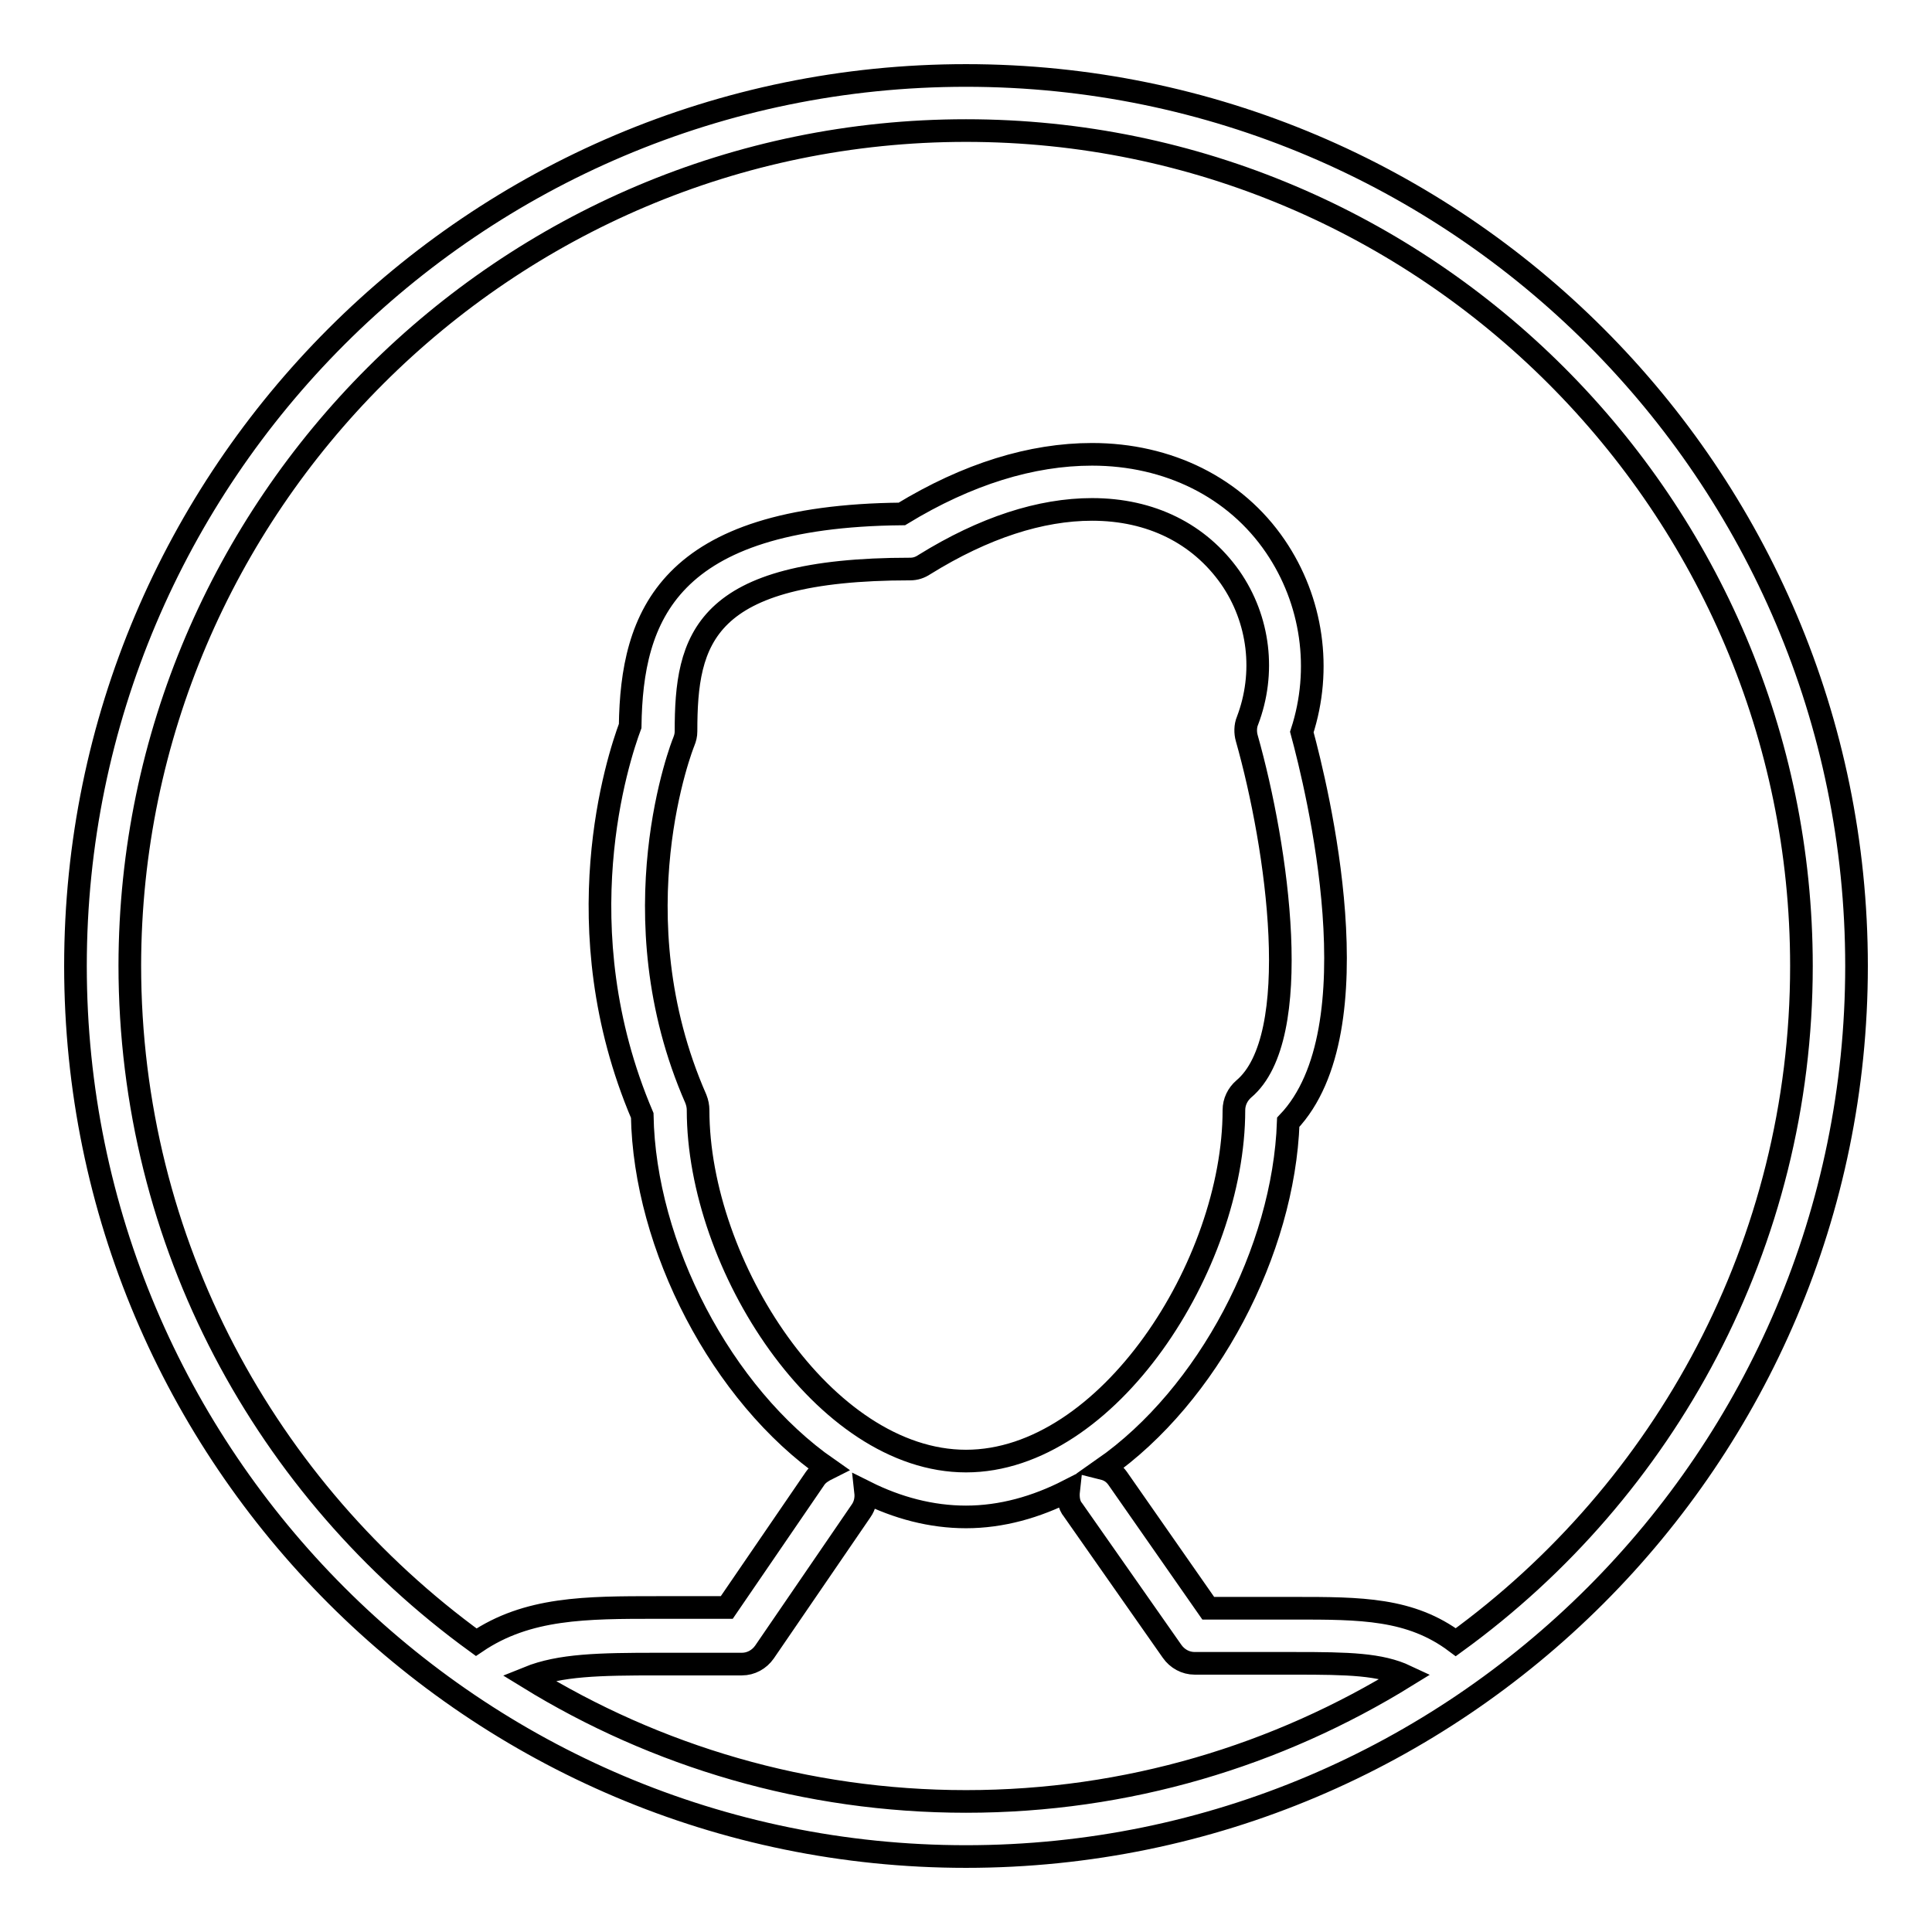
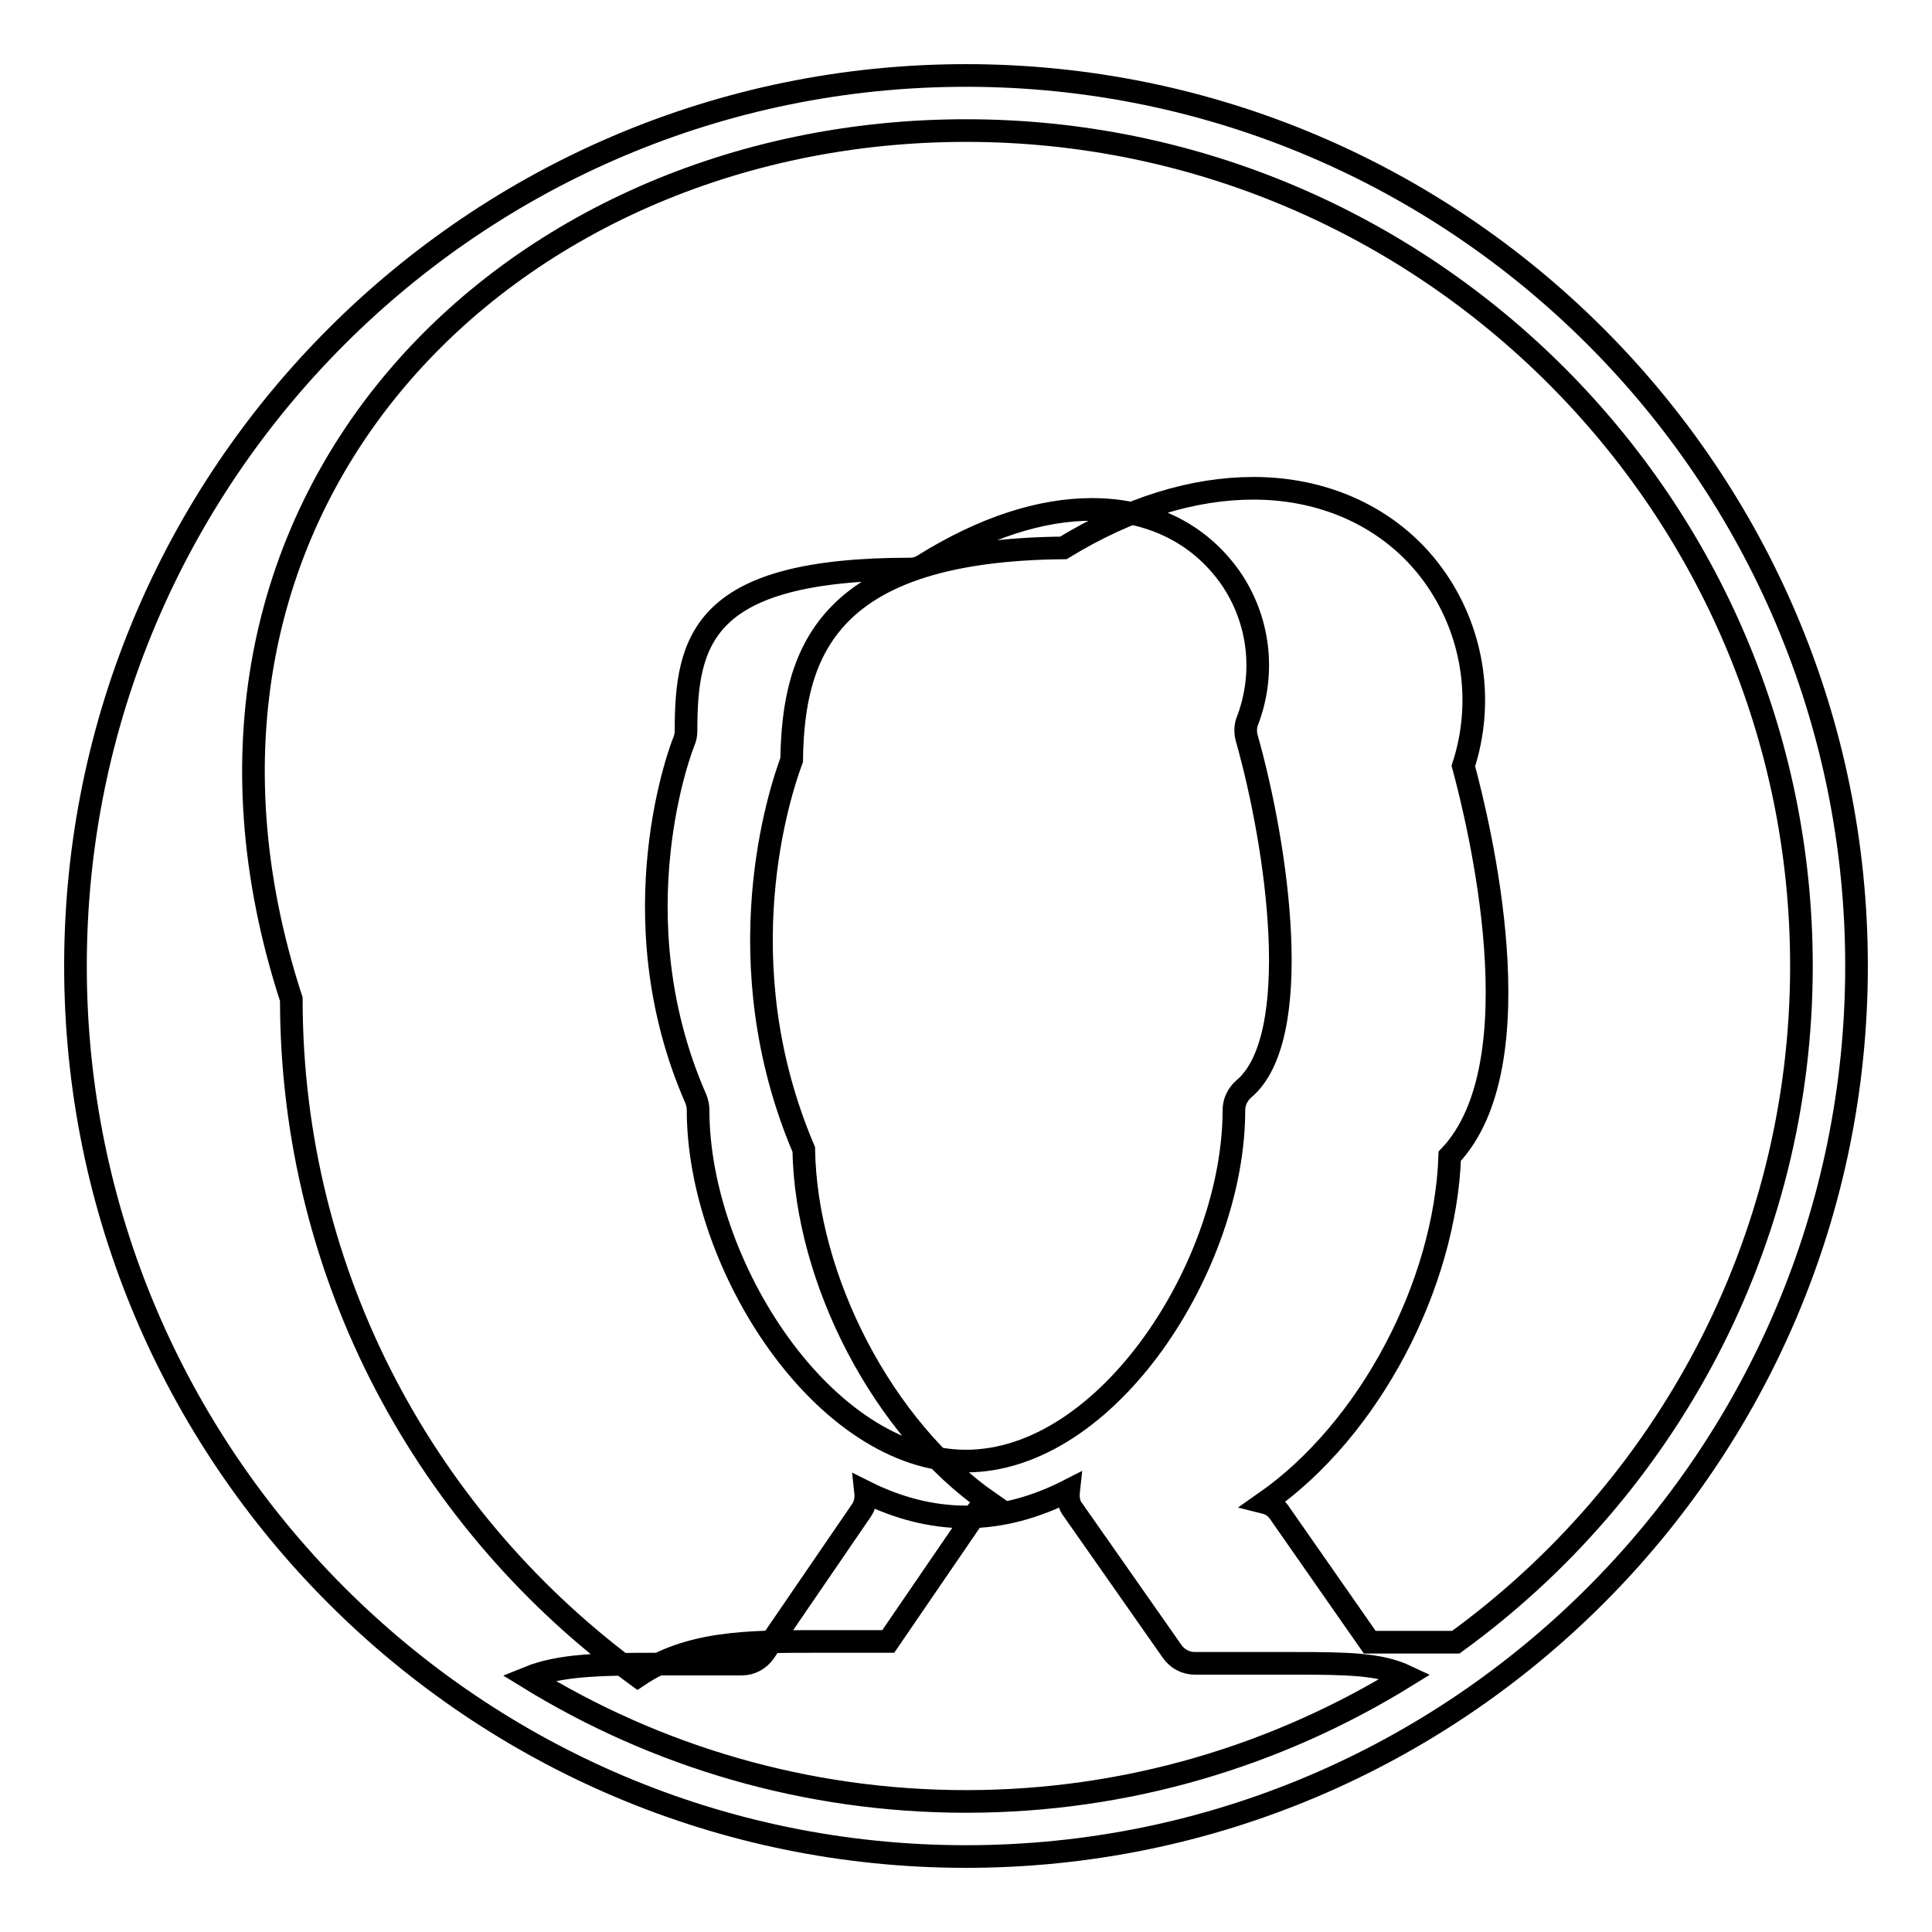
<svg xmlns="http://www.w3.org/2000/svg" version="1.1" x="0px" y="0px" viewBox="0 0 256 256" enable-background="new 0 0 256 256" xml:space="preserve">
  <g>
    <g>
-       <path stroke-width="3" fill-opacity="0" stroke="#000000" d="M128,10C62.9,10,10,62.9,10,128c0,65.1,52.9,118,118,118c65.1,0,118-52.9,118-118C246,62.9,193.1,10,128,10z M128,238.7c-21.2,0-41.1-6-58-16.4c4.2-1.7,9.4-1.8,17.2-1.8h11.1c1.2,0,2.3-0.6,3-1.6l12.8-18.7c0.5-0.7,0.7-1.6,0.6-2.5c4.2,2.1,8.7,3.3,13.3,3.3c4.7,0,9.3-1.3,13.6-3.5c-0.1,0.9,0,1.9,0.6,2.6l13.1,18.7c0.7,1,1.8,1.6,3,1.6h13.3c7.1,0,11.3,0.1,14.7,1.7C169.3,232.6,149.4,238.7,128,238.7z M164.8,144.3c-0.8,0.7-1.3,1.7-1.3,2.8c0,20.5-16.7,46.5-35.5,46.5c-18.8,0-35.5-26-35.5-46.5c0-0.5-0.1-1-0.3-1.5c-10.7-24.4-1.7-47.1-1.6-47.3c0.2-0.5,0.3-0.9,0.3-1.4c0-12.2,2.2-21.5,29.7-21.5c0.7,0,1.3-0.2,1.9-0.6c7.9-4.9,15.4-7.3,22.2-7.3c7.8,0,14.2,3.2,18.3,9c3.9,5.6,4.7,12.7,2.3,19c-0.3,0.7-0.3,1.6-0.1,2.3C169.3,112.3,172.9,137.5,164.8,144.3z M192.9,217.6c-6-4.5-12.6-4.5-21.4-4.5h-11.4l-12-17.2c-0.5-0.7-1.1-1.1-1.9-1.3c13.9-9.7,23.9-28.9,24.5-45.9c11.7-12.3,3.8-44.3,1.8-51.7c2.7-8.3,1.4-17.4-3.5-24.6c-5.3-7.8-14.2-12.2-24.3-12.2c-8,0-16.5,2.6-25.2,7.9c-31.1,0.3-35.8,13.6-36,28.1c-1.6,4.3-9,26.7,1.6,51.6c0.3,17.3,10.5,37,24.6,46.8c-0.6,0.3-1.3,0.7-1.7,1.3l-11.7,17.1h-9.2c-9.5,0-17.2,0-24,4.6c-27.8-20.2-45.9-52.8-45.9-89.7C17.3,67,67,17.3,128,17.3c61,0,110.7,49.7,110.7,110.7C238.7,164.8,220.6,197.5,192.9,217.6z" />
+       <path stroke-width="3" fill-opacity="0" stroke="#000000" d="M128,10C62.9,10,10,62.9,10,128c0,65.1,52.9,118,118,118c65.1,0,118-52.9,118-118C246,62.9,193.1,10,128,10z M128,238.7c-21.2,0-41.1-6-58-16.4c4.2-1.7,9.4-1.8,17.2-1.8h11.1c1.2,0,2.3-0.6,3-1.6l12.8-18.7c0.5-0.7,0.7-1.6,0.6-2.5c4.2,2.1,8.7,3.3,13.3,3.3c4.7,0,9.3-1.3,13.6-3.5c-0.1,0.9,0,1.9,0.6,2.6l13.1,18.7c0.7,1,1.8,1.6,3,1.6h13.3c7.1,0,11.3,0.1,14.7,1.7C169.3,232.6,149.4,238.7,128,238.7z M164.8,144.3c-0.8,0.7-1.3,1.7-1.3,2.8c0,20.5-16.7,46.5-35.5,46.5c-18.8,0-35.5-26-35.5-46.5c0-0.5-0.1-1-0.3-1.5c-10.7-24.4-1.7-47.1-1.6-47.3c0.2-0.5,0.3-0.9,0.3-1.4c0-12.2,2.2-21.5,29.7-21.5c0.7,0,1.3-0.2,1.9-0.6c7.9-4.9,15.4-7.3,22.2-7.3c7.8,0,14.2,3.2,18.3,9c3.9,5.6,4.7,12.7,2.3,19c-0.3,0.7-0.3,1.6-0.1,2.3C169.3,112.3,172.9,137.5,164.8,144.3z M192.9,217.6h-11.4l-12-17.2c-0.5-0.7-1.1-1.1-1.9-1.3c13.9-9.7,23.9-28.9,24.5-45.9c11.7-12.3,3.8-44.3,1.8-51.7c2.7-8.3,1.4-17.4-3.5-24.6c-5.3-7.8-14.2-12.2-24.3-12.2c-8,0-16.5,2.6-25.2,7.9c-31.1,0.3-35.8,13.6-36,28.1c-1.6,4.3-9,26.7,1.6,51.6c0.3,17.3,10.5,37,24.6,46.8c-0.6,0.3-1.3,0.7-1.7,1.3l-11.7,17.1h-9.2c-9.5,0-17.2,0-24,4.6c-27.8-20.2-45.9-52.8-45.9-89.7C17.3,67,67,17.3,128,17.3c61,0,110.7,49.7,110.7,110.7C238.7,164.8,220.6,197.5,192.9,217.6z" />
    </g>
  </g>
</svg>